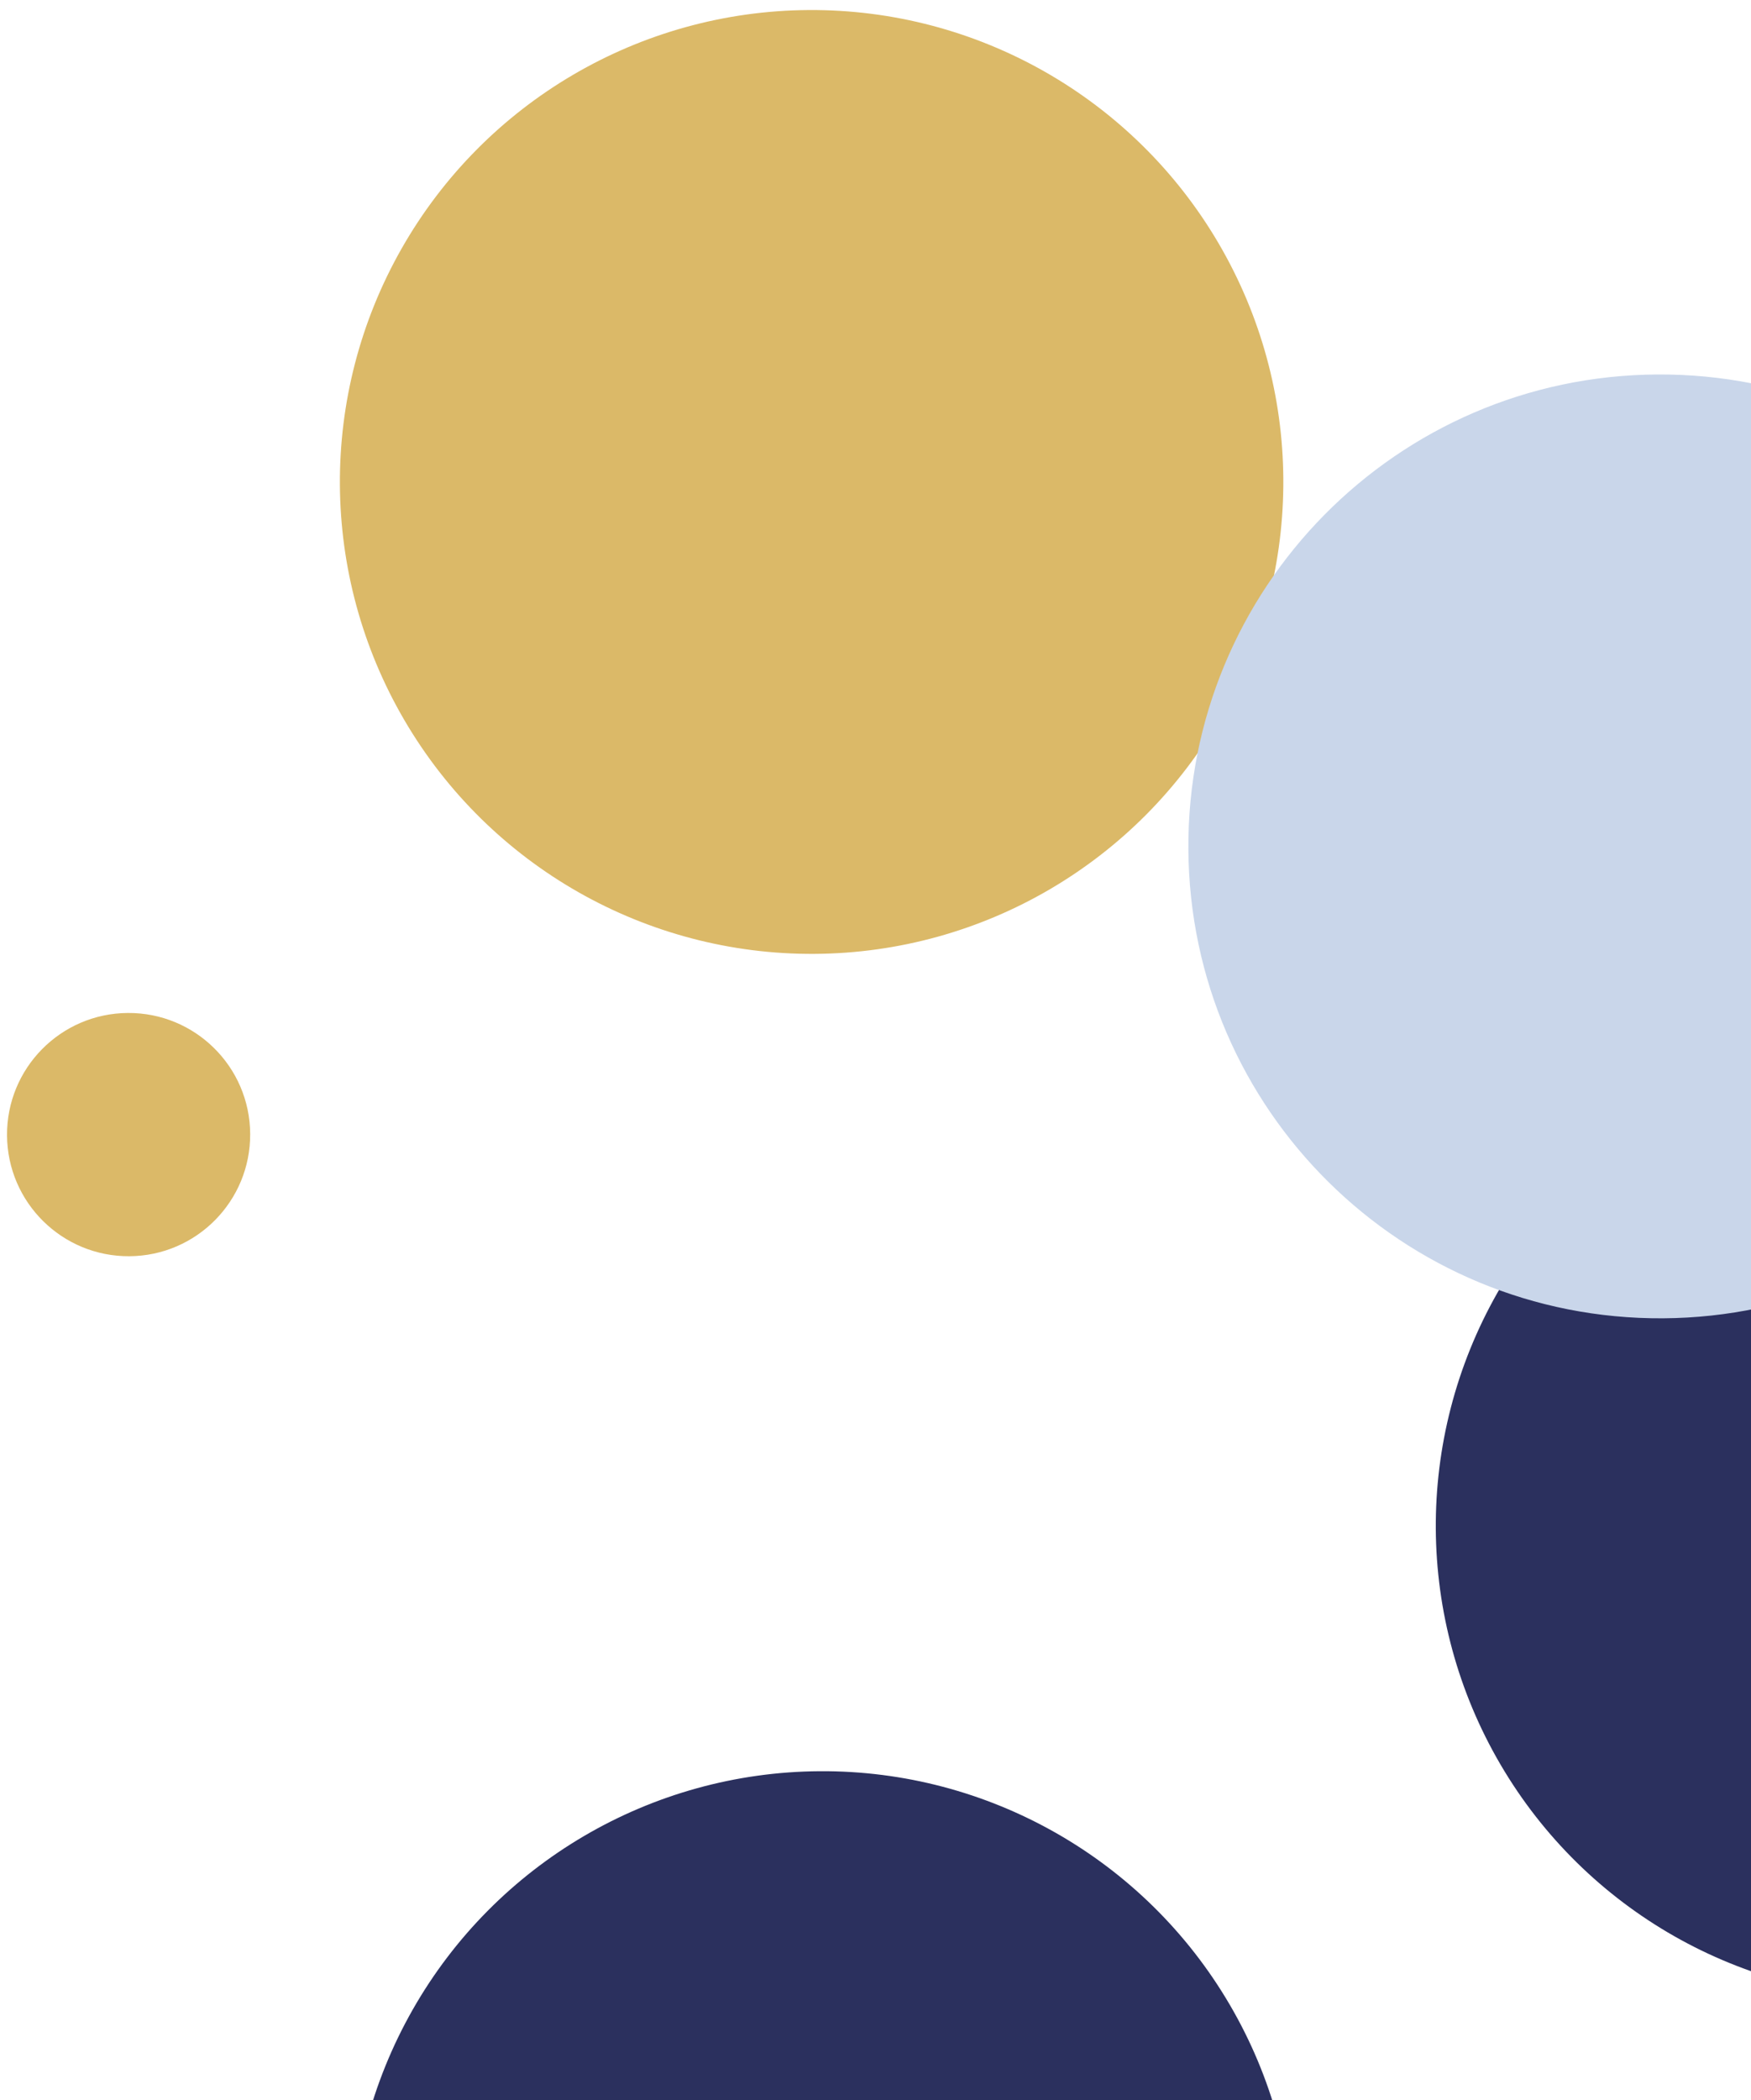
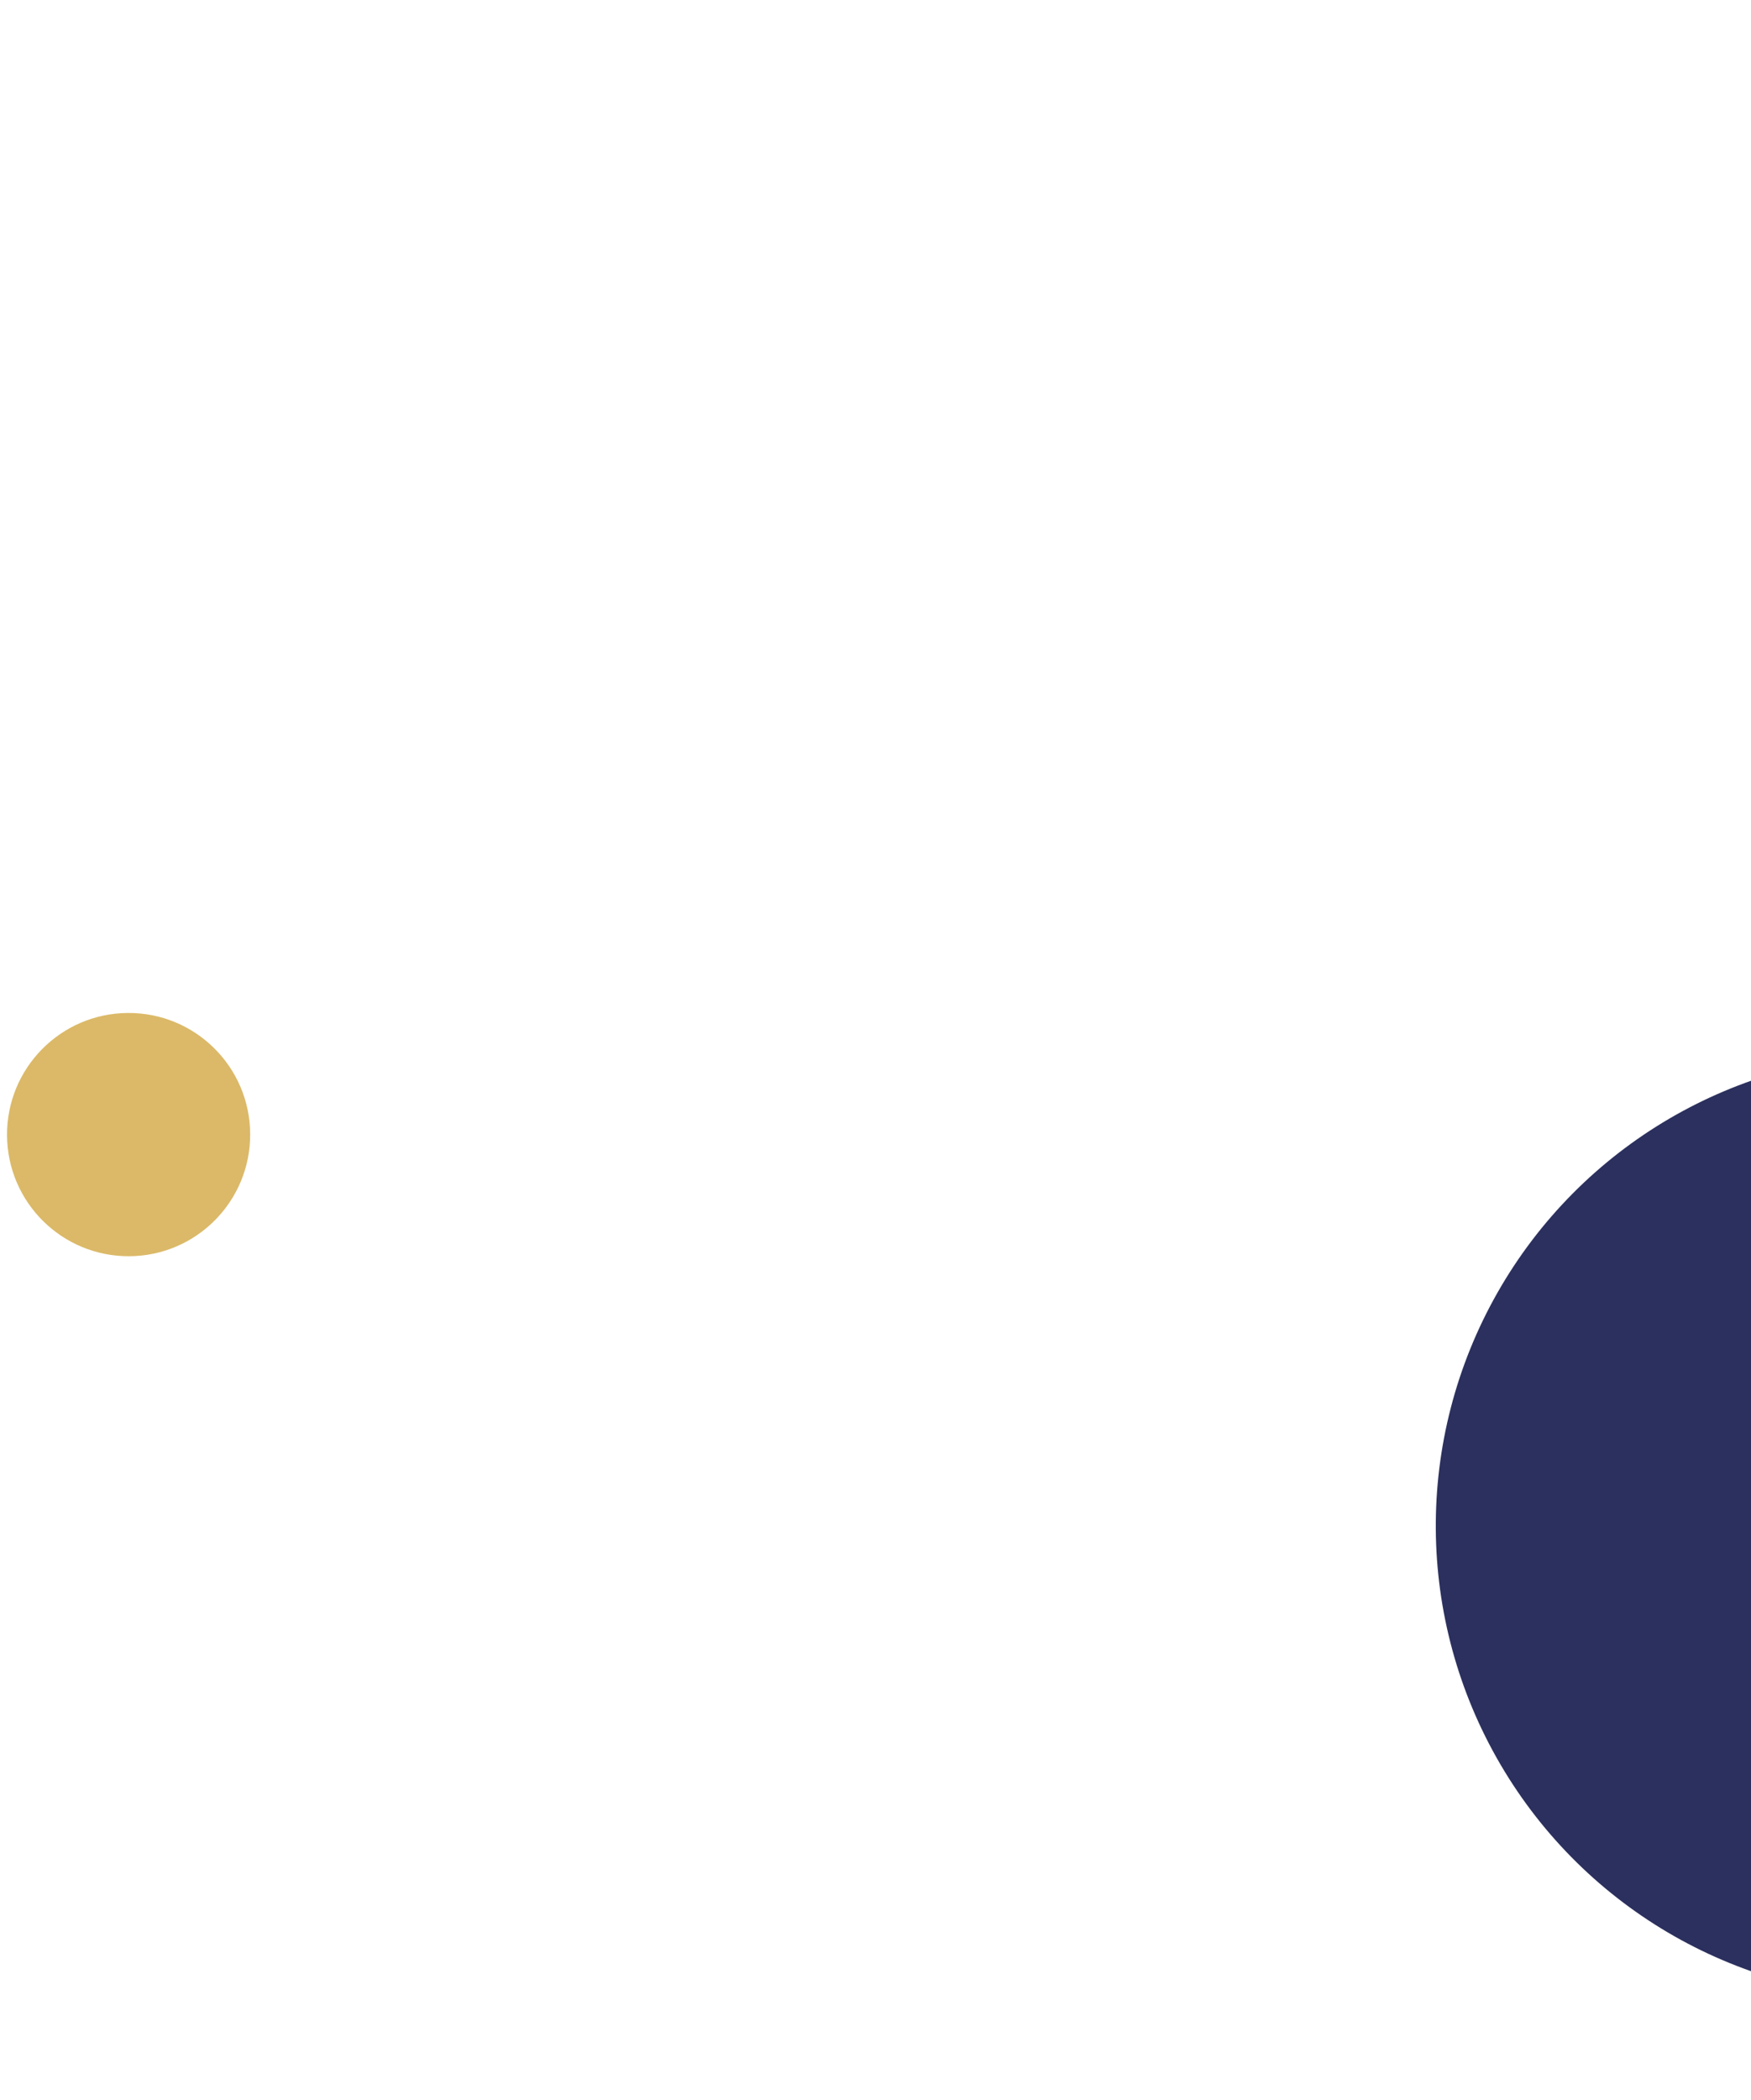
<svg xmlns="http://www.w3.org/2000/svg" width="332" height="398" fill="none" viewBox="0 0 332 398">
  <circle cx="361.676" cy="289.212" r="89.442" fill="#2B305E" transform="rotate(-90.36 361.676 289.212)" />
-   <circle cx="155.98" cy="425.128" r="89.442" fill="#2B305E" transform="rotate(-90.36 155.98 425.128)" />
-   <circle cx="153.886" cy="91.343" r="89.442" fill="#DBB968" transform="rotate(-90.36 153.886 91.343)" />
-   <path fill="#C9D6EA" d="M314.202 70.973c49.396-.31 89.691 39.482 90.001 88.878.31 49.397-39.482 89.691-88.879 90.001-49.396.31-89.691-39.482-90.001-88.878-.309-49.396 39.483-89.691 88.879-90.001Z" />
  <circle cx="24.384" cy="215.034" r="23.052" fill="#DBB968" transform="rotate(-90.36 24.384 215.034)" />
</svg>